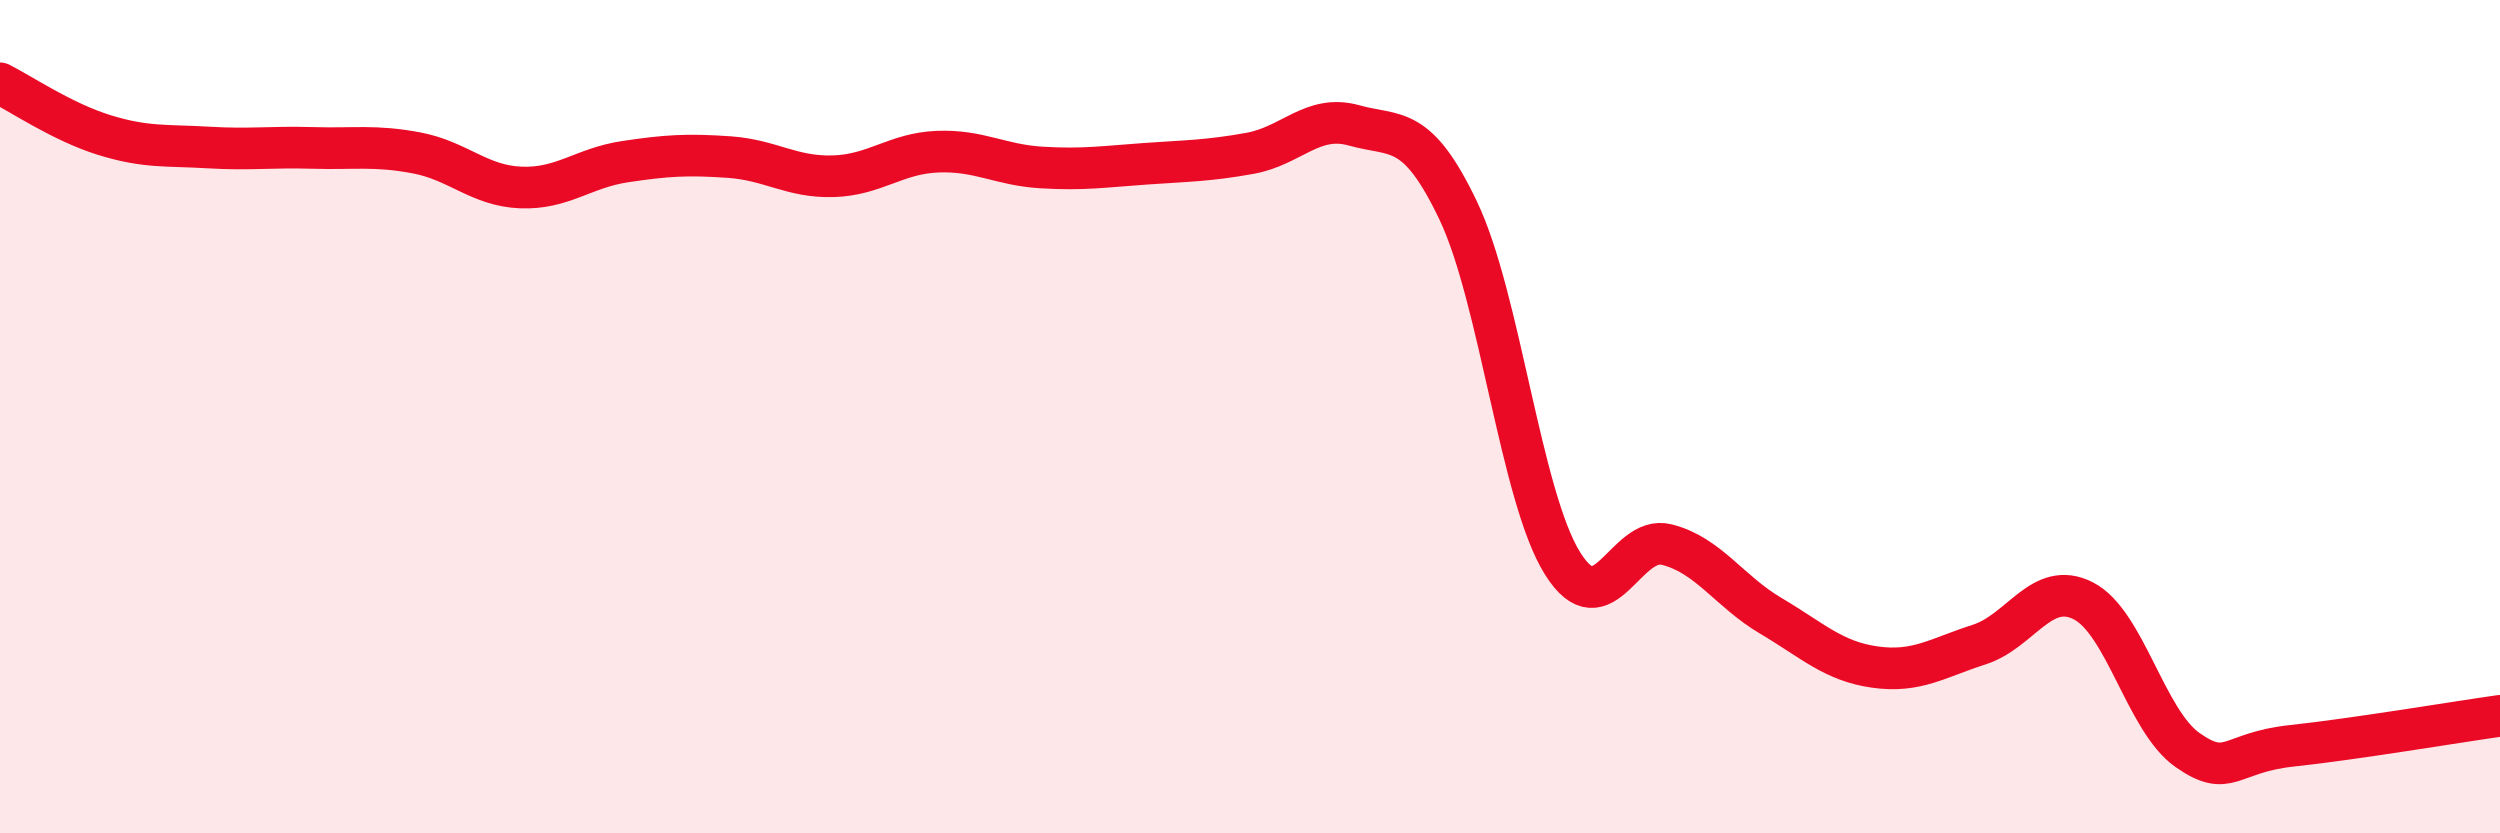
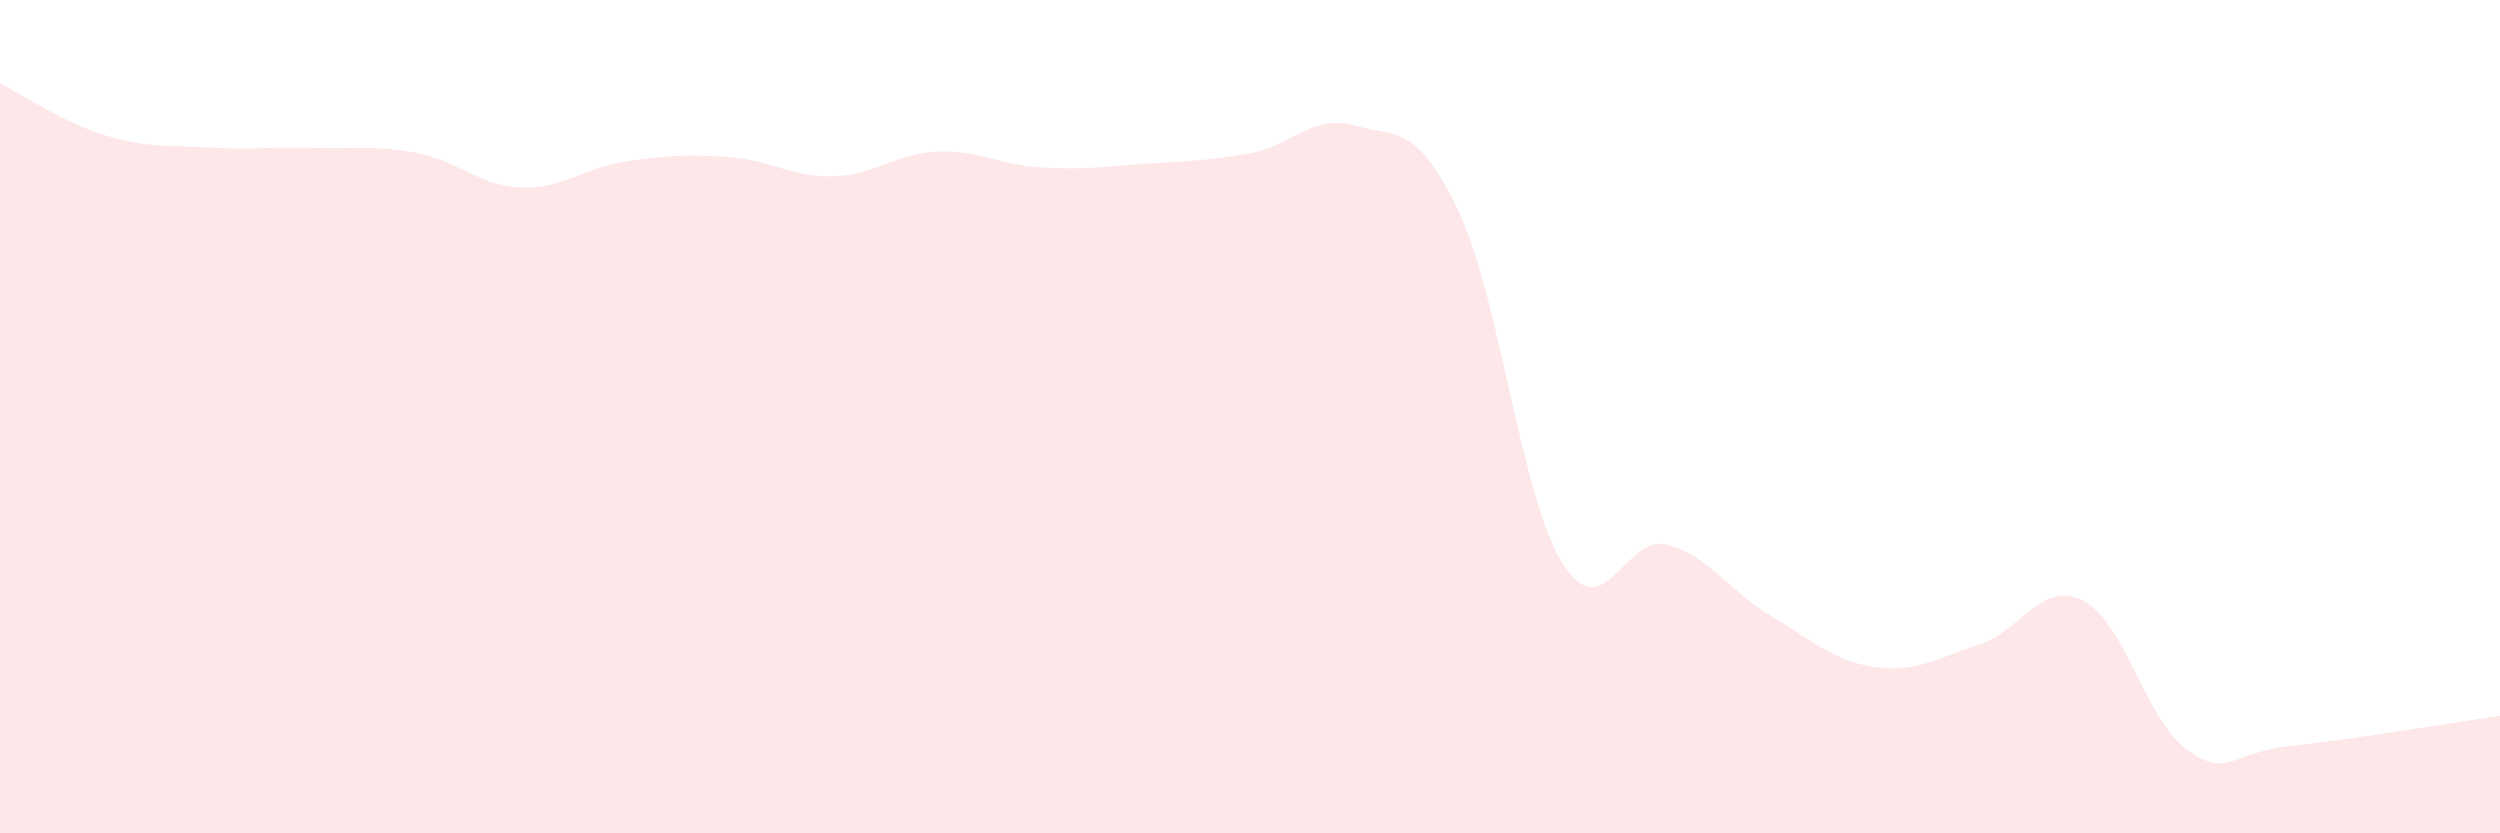
<svg xmlns="http://www.w3.org/2000/svg" width="60" height="20" viewBox="0 0 60 20">
  <path d="M 0,2 C 0.5,2.25 1.5,2.93 2.5,3.24 C 3.5,3.55 4,3.48 5,3.54 C 6,3.6 6.5,3.52 7.5,3.55 C 8.5,3.58 9,3.48 10,3.67 C 11,3.86 11.5,4.46 12.5,4.5 C 13.5,4.54 14,4.03 15,3.88 C 16,3.73 16.5,3.7 17.5,3.77 C 18.5,3.84 19,4.26 20,4.23 C 21,4.2 21.5,3.68 22.5,3.64 C 23.5,3.6 24,3.96 25,4.02 C 26,4.08 26.5,4 27.5,3.93 C 28.5,3.86 29,3.86 30,3.68 C 31,3.5 31.5,2.73 32.5,3.01 C 33.5,3.29 34,2.96 35,5.06 C 36,7.16 36.5,11.92 37.5,13.52 C 38.5,15.12 39,12.82 40,13.07 C 41,13.32 41.5,14.19 42.5,14.78 C 43.5,15.37 44,15.87 45,16.01 C 46,16.15 46.5,15.79 47.5,15.47 C 48.5,15.15 49,13.91 50,14.42 C 51,14.93 51.5,17.3 52.5,18 C 53.5,18.7 53.5,18.06 55,17.9 C 56.5,17.74 59,17.32 60,17.18L60 20L0 20Z" fill="#EB0A25" opacity="0.1" stroke-linecap="round" stroke-linejoin="round" />
-   <path d="M 0,2 C 0.5,2.25 1.5,2.93 2.5,3.24 C 3.5,3.55 4,3.48 5,3.54 C 6,3.6 6.5,3.52 7.5,3.55 C 8.5,3.58 9,3.48 10,3.67 C 11,3.86 11.5,4.46 12.5,4.5 C 13.5,4.54 14,4.03 15,3.88 C 16,3.73 16.5,3.7 17.5,3.77 C 18.5,3.84 19,4.26 20,4.23 C 21,4.2 21.5,3.68 22.5,3.64 C 23.5,3.6 24,3.96 25,4.02 C 26,4.08 26.5,4 27.5,3.93 C 28.5,3.86 29,3.86 30,3.68 C 31,3.5 31.5,2.73 32.5,3.01 C 33.5,3.29 34,2.96 35,5.06 C 36,7.16 36.5,11.92 37.5,13.52 C 38.5,15.12 39,12.82 40,13.07 C 41,13.32 41.5,14.19 42.5,14.78 C 43.5,15.37 44,15.87 45,16.01 C 46,16.15 46.5,15.79 47.5,15.47 C 48.5,15.15 49,13.91 50,14.42 C 51,14.93 51.5,17.3 52.5,18 C 53.5,18.7 53.5,18.06 55,17.9 C 56.5,17.74 59,17.32 60,17.18" stroke="#EB0A25" stroke-width="1" fill="none" stroke-linecap="round" stroke-linejoin="round" />
</svg>